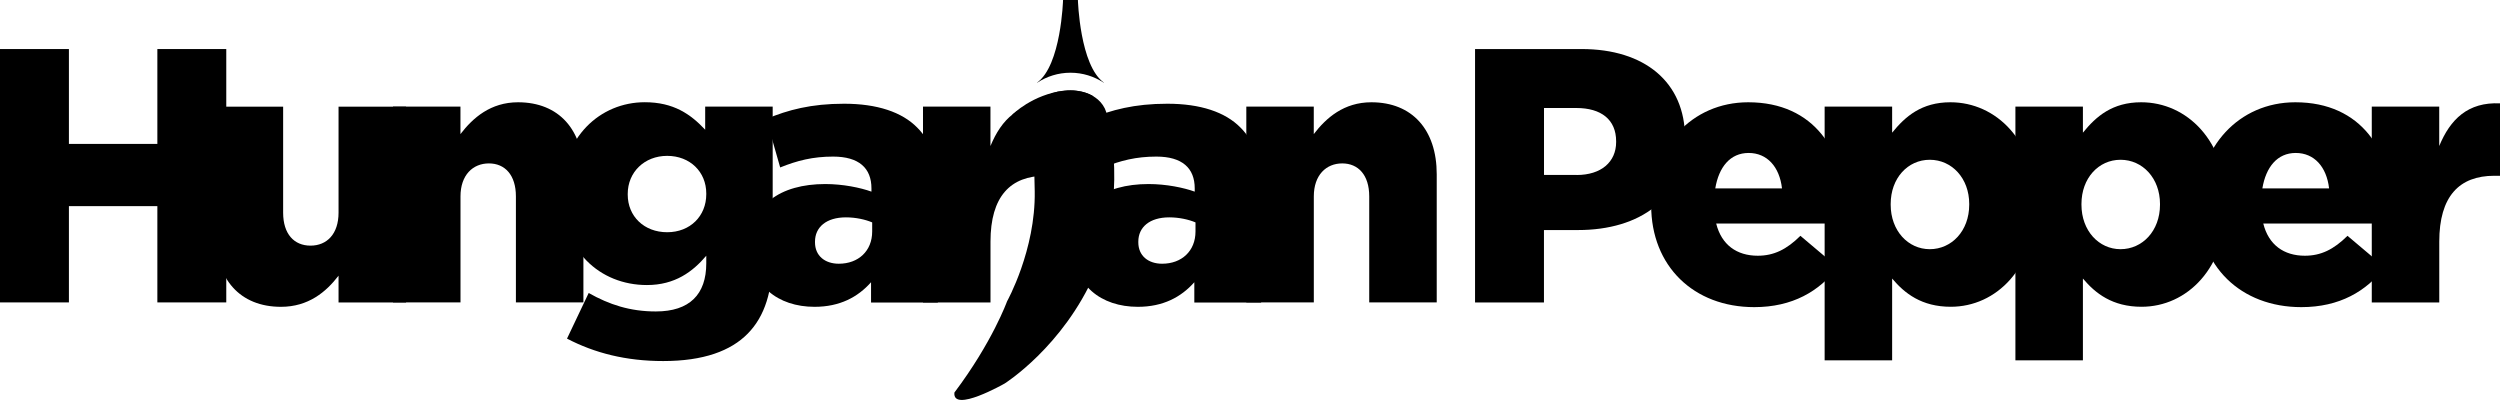
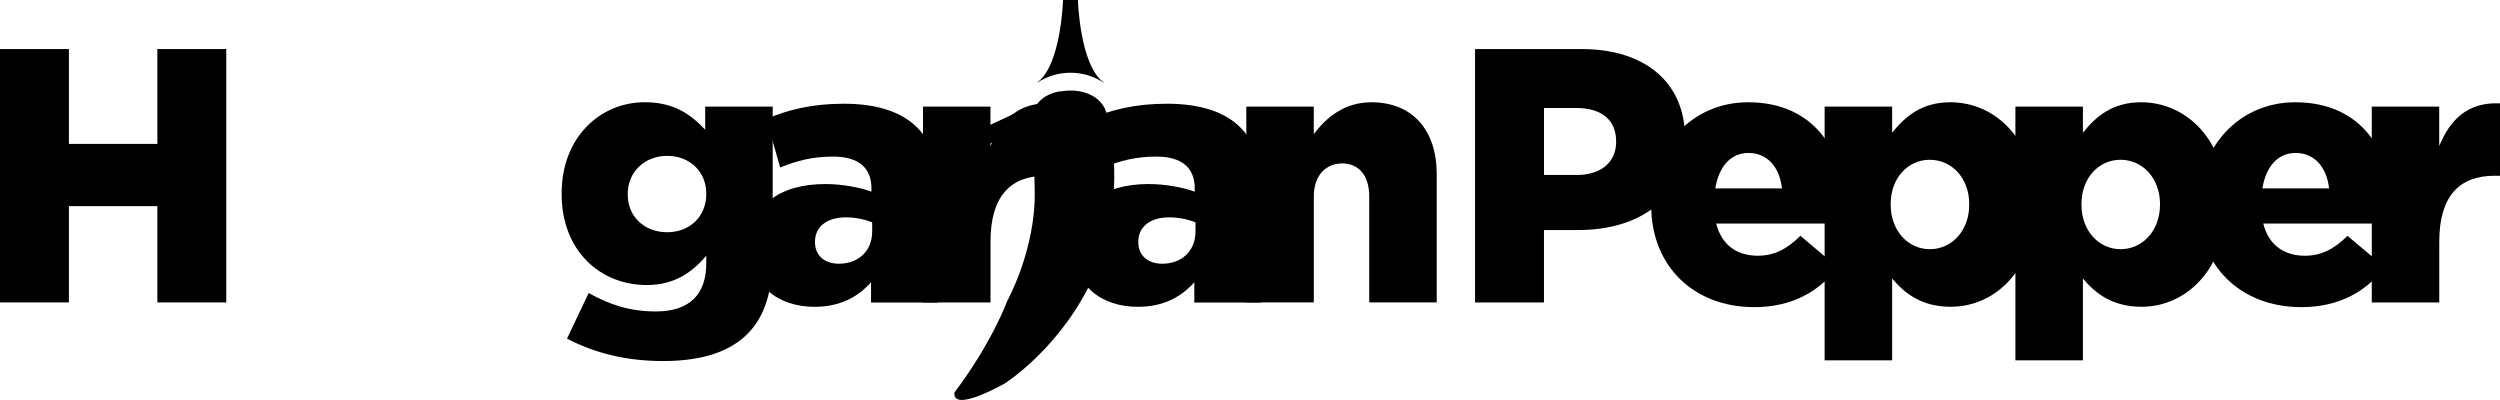
<svg xmlns="http://www.w3.org/2000/svg" id="Layer_2" viewBox="0 0 550 88">
  <defs>
    <style>.cls-1{fill-rule:evenodd;}</style>
  </defs>
  <g id="Layer_2-2">
    <g id="Layer_1-2">
-       <path class="cls-1" d="M222.74,25.2s4.35-4.4,11.38-5.27c4.12-.43,6.49,1.3,6.49,1.3l-15.98,7.07-1.89-3.1Z" />
+       <path class="cls-1" d="M222.74,25.2c4.12-.43,6.49,1.3,6.49,1.3l-15.98,7.07-1.89-3.1Z" />
      <path d="M0,10.79h15.16v20.87h19.46V10.79h15.16v55.74h-15.16v-21.18H15.16v21.18H0V10.79Z" />
-       <path d="M47.44,51.65v-28.19h14.85v23.33c0,4.7,2.42,7.25,6.02,7.25s6.17-2.55,6.17-7.25v-23.33h14.85v43.08h-14.85v-5.89c-2.74,3.58-6.64,6.85-12.67,6.85-8.99,0-14.38-6.05-14.38-15.84h0Z" />
-       <path d="M86.45,23.45h14.85v6.05c2.74-3.58,6.64-7,12.67-7,8.99,0,14.38,6.05,14.38,15.84v28.19h-14.85v-23.33c0-4.7-2.42-7.25-5.94-7.25s-6.25,2.55-6.25,7.25v23.33h-14.85s0-43.08,0-43.08Z" />
      <path d="M124.74,74.5l4.77-10.04c4.53,2.55,9.07,4.06,14.77,4.06,7.43,0,11.1-3.75,11.1-10.59v-1.67c-2.97,3.5-6.87,6.45-13.06,6.45-10.39,0-18.76-7.65-18.76-19.99v-.16c0-12.42,8.52-20.07,18.29-20.07,6.33,0,10.08,2.62,13.29,6.05v-5.09h14.85v32.73c0,7.88-1.72,13.37-5.47,17.2s-9.77,6.05-18.61,6.05c-8.21,0-15.08-1.76-21.18-4.94h.01ZM155.38,42.73v-.16c0-4.78-3.6-8.28-8.6-8.28s-8.68,3.58-8.68,8.36v.16c0,4.78,3.6,8.28,8.68,8.28s8.6-3.58,8.6-8.36Z" />
      <path d="M164.99,54.19v-.16c0-8.92,6.64-13.54,16.57-13.54,3.91,0,7.74.8,10.16,1.67v-.71c0-4.46-2.74-7-8.44-7-4.46,0-7.9.88-11.64,2.39l-3.05-10.67c4.77-1.99,9.85-3.35,17.11-3.35s12.74,1.83,16.1,5.26c3.21,3.19,4.53,7.65,4.53,13.7v24.77h-14.7v-4.46c-2.9,3.27-6.87,5.41-12.43,5.41-8.05,0-14.23-4.7-14.23-13.3h0ZM191.88,50.92v-1.99c-1.48-.63-3.6-1.11-5.78-1.11-4.3,0-6.8,2.15-6.8,5.34v.16c0,2.95,2.18,4.7,5.24,4.7,4.3,0,7.34-2.79,7.34-7.09h0Z" />
      <path d="M203.05,23.45h14.85v8.68c2.42-5.89,6.33-9.72,13.37-9.39v15.93h-1.25c-7.74,0-12.11,4.54-12.11,14.5v13.37h-14.85V23.45h0Z" />
      <path d="M236.11,54.19v-.16c0-8.92,6.64-13.54,16.57-13.54,3.91,0,7.74.8,10.16,1.67v-.71c0-4.46-2.74-7-8.44-7-4.46,0-7.9.88-11.64,2.39l-3.05-10.67c4.77-1.99,9.85-3.35,17.11-3.35s12.74,1.83,16.1,5.26c3.21,3.19,4.53,7.65,4.53,13.7v24.77h-14.7v-4.46c-2.9,3.27-6.87,5.41-12.43,5.41-8.05,0-14.23-4.7-14.23-13.3h0ZM263.01,50.92v-1.99c-1.48-.63-3.6-1.11-5.78-1.11-4.3,0-6.8,2.15-6.8,5.34v.16c0,2.95,2.18,4.7,5.24,4.7,4.3,0,7.34-2.79,7.34-7.09h0Z" />
      <path d="M274.18,23.45h14.85v6.05c2.74-3.58,6.64-7,12.67-7,8.99,0,14.38,6.05,14.38,15.84v28.19h-14.85v-23.33c0-4.7-2.42-7.25-5.94-7.25s-6.25,2.55-6.25,7.25v23.33h-14.85V23.45h0Z" />
      <path d="M324.51,10.79h23.45c13.84,0,22.75,7.25,22.75,19.59v.16c0,13.14-9.93,20.07-23.53,20.07h-7.51v15.93h-15.16V10.79ZM346.87,38.5c5.39,0,8.68-2.87,8.68-7.25v-.16c0-4.78-3.29-7.33-8.76-7.33h-7.11v14.73h7.19Z" />
      <path d="M363.28,45.2v-.16c0-12.58,8.83-22.54,21.33-22.54,14.62,0,21.33,10.91,21.33,23.57,0,.96,0,2.07-.08,3.1h-28.3c1.17,4.7,4.53,7.09,9.15,7.09,3.52,0,6.33-1.36,9.38-4.38l8.21,6.93c-4.07,5.26-9.93,8.76-18.37,8.76-13.29,0-22.67-8.99-22.67-22.38h0ZM392.04,41.45c-.55-4.78-3.29-7.8-7.34-7.8s-6.56,3.1-7.34,7.8h14.69,0Z" />
      <path d="M401.42,23.45h14.85v5.74c2.9-3.58,6.48-6.69,12.82-6.69,10.08,0,18.76,8.52,18.76,22.3v.16c0,14.02-8.68,22.53-18.68,22.53-6.41,0-10.16-2.95-12.9-6.21v18h-14.85V23.45h0ZM433.23,45.03v-.16c0-5.66-3.83-9.72-8.68-9.72s-8.6,4.06-8.6,9.72v.16c0,5.74,3.83,9.79,8.6,9.79s8.68-3.98,8.68-9.79Z" />
      <path d="M443.39,23.45h14.85v5.74c2.9-3.58,6.48-6.69,12.82-6.69,10.08,0,18.76,8.52,18.76,22.3v.16c0,14.02-8.68,22.53-18.68,22.53-6.41,0-10.16-2.95-12.9-6.21v18h-14.85V23.45ZM475.2,45.03v-.16c0-5.66-3.83-9.72-8.68-9.72s-8.6,4.06-8.6,9.72v.16c0,5.74,3.83,9.79,8.6,9.79s8.68-3.98,8.68-9.79Z" />
      <path d="M483.64,45.2v-.16c0-12.58,8.83-22.54,21.33-22.54,14.62,0,21.33,10.91,21.33,23.57,0,.96,0,2.07-.08,3.1h-28.3c1.17,4.7,4.53,7.09,9.15,7.09,3.52,0,6.33-1.36,9.38-4.38l8.21,6.93c-4.07,5.26-9.93,8.76-18.37,8.76-13.29,0-22.67-8.99-22.67-22.38h.01ZM512.4,41.45c-.55-4.78-3.29-7.8-7.34-7.8s-6.56,3.1-7.34,7.8h14.69,0Z" />
      <path d="M521.78,23.45h14.85v8.68c2.42-5.89,6.33-9.72,13.37-9.39v15.93h-1.25c-7.74,0-12.11,4.54-12.11,14.5v13.37h-14.85V23.45Z" />
      <path class="cls-1" d="M232.74,20.17l1.23-.15c1.44-.18,2.91-.14,4.31.23,1.73.46,3.73,1.47,4.79,3.64,1.28,2.77,4.9,20.01-2.15,36.21-7.05,16.21-19.91,24.28-19.91,24.28,0,0-11.52,6.57-11.04,1.98,8.35-11.08,11.58-20.06,11.58-20.06,0,0,6.3-11.29,6.09-24.21-.2-12.91-.58-16.24-.58-16.23s.01-4.4,5.68-5.7Z" />
      <path class="cls-1" d="M235.51,16c2.7,0,5.19.81,7.3,2.19h.07c-5.33-3.75-5.74-18.19-5.74-18.19h-3.27s-.41,14.44-5.74,18.19h.07c2.1-1.38,4.61-2.19,7.3-2.19h0Z" />
    </g>
  </g>
</svg>